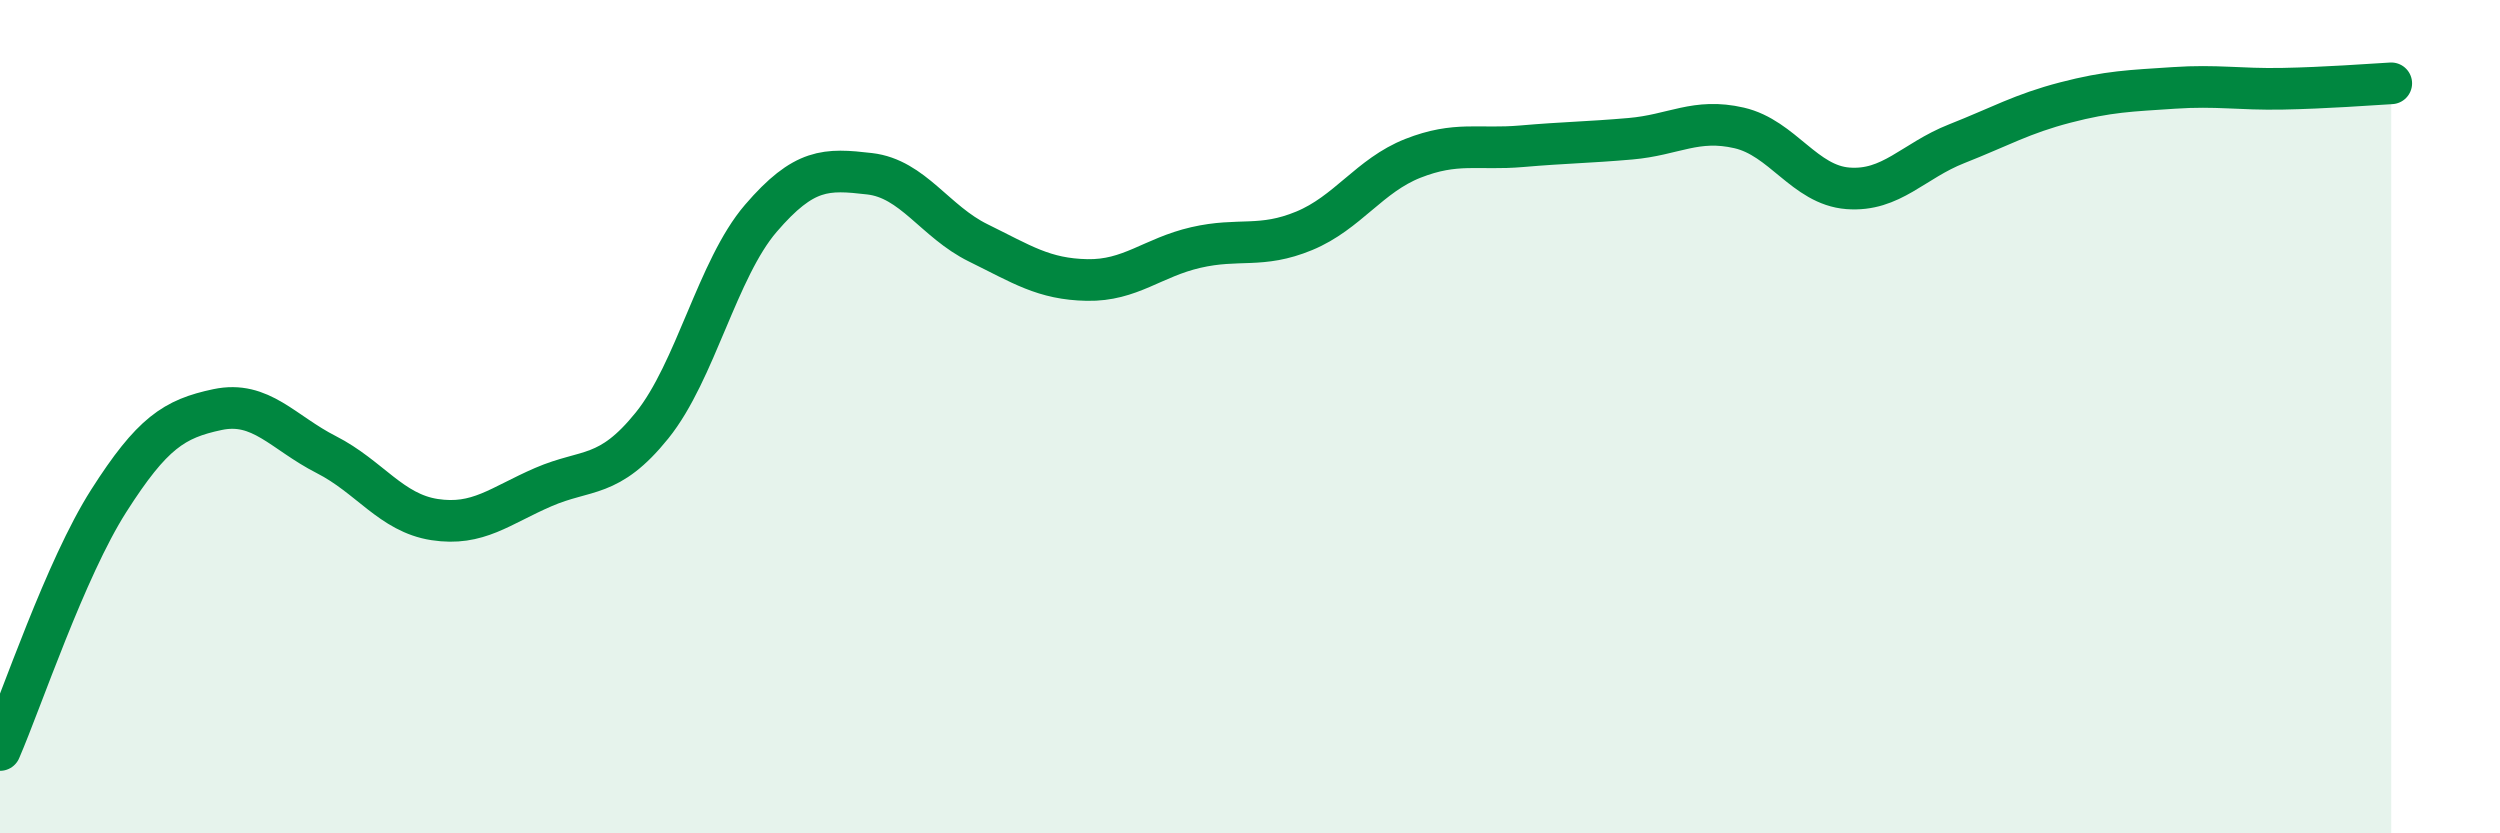
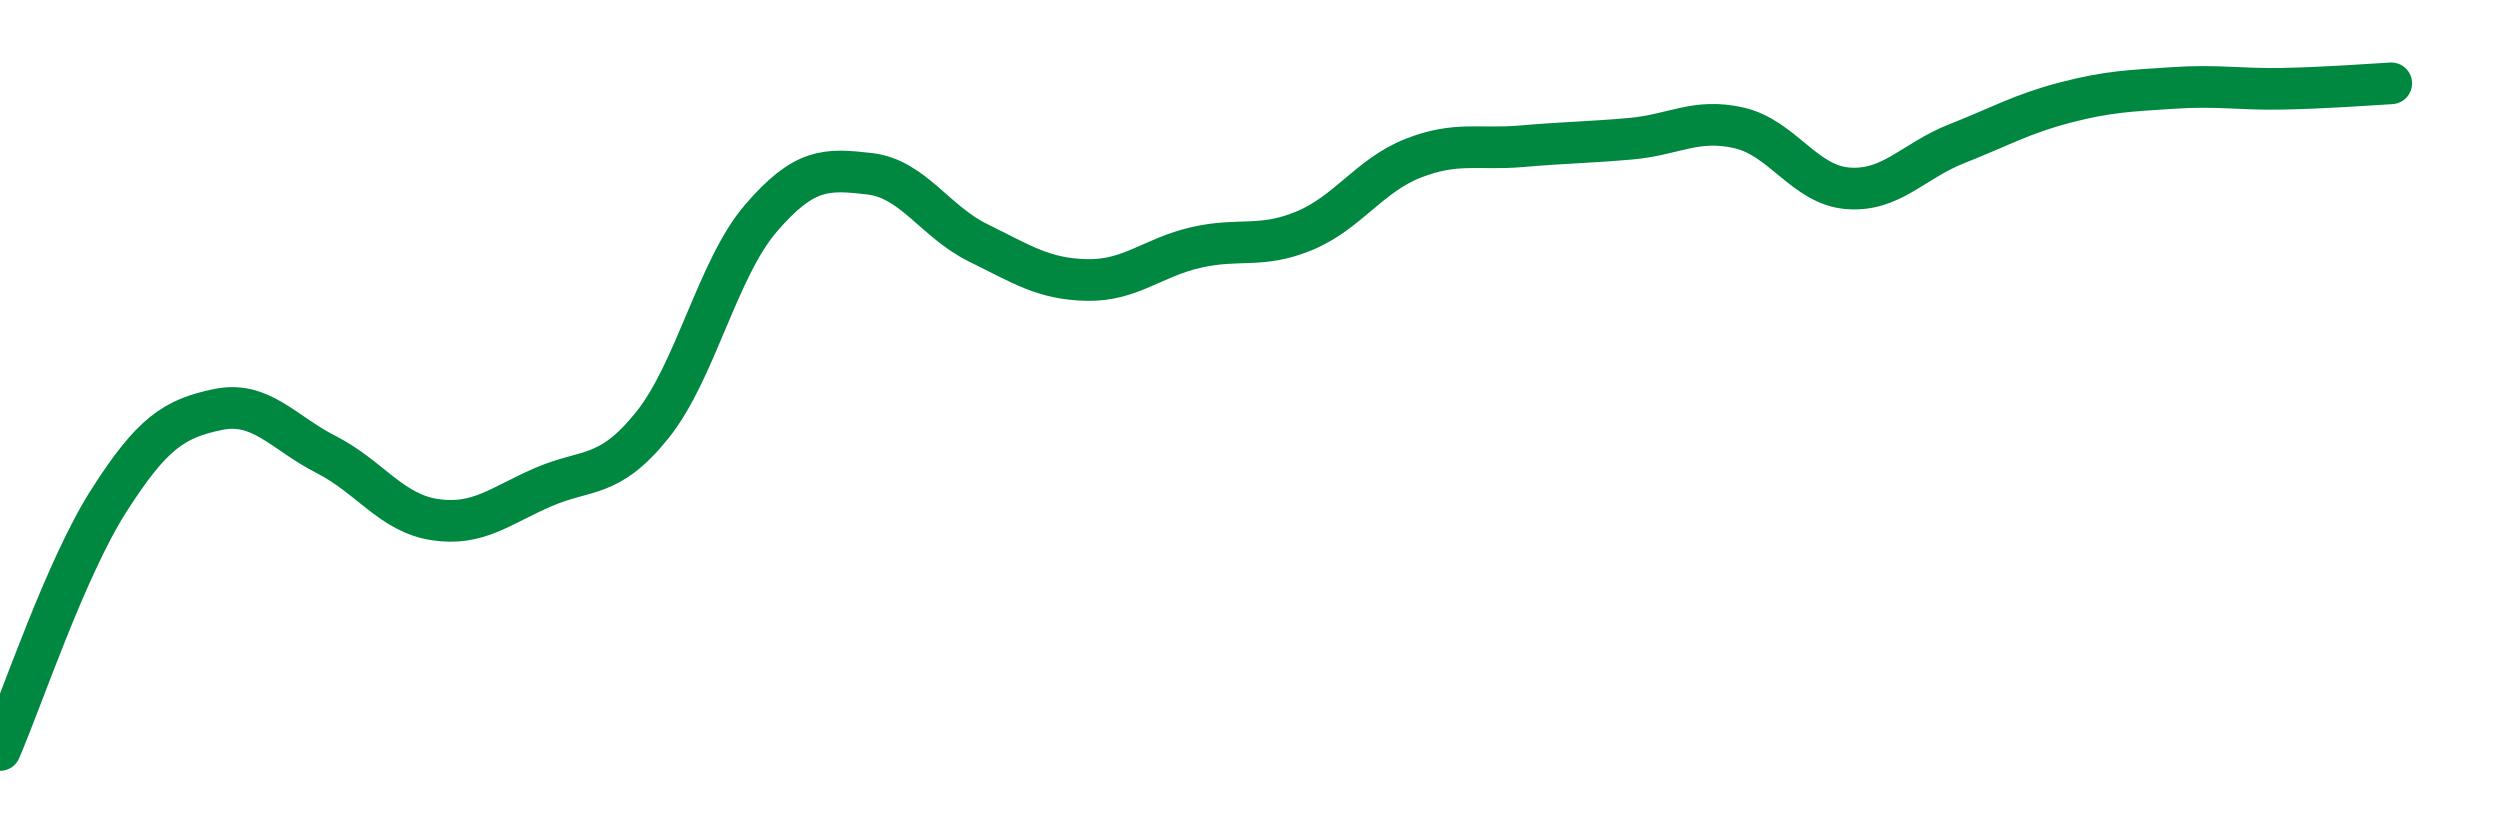
<svg xmlns="http://www.w3.org/2000/svg" width="60" height="20" viewBox="0 0 60 20">
-   <path d="M 0,18 C 0.52,16.8 1.57,13.65 2.61,12.02 C 3.65,10.39 4.18,10.05 5.22,9.83 C 6.26,9.61 6.79,10.38 7.83,10.91 C 8.87,11.44 9.39,12.31 10.43,12.47 C 11.47,12.63 12,12.14 13.04,11.69 C 14.08,11.24 14.61,11.5 15.65,10.21 C 16.69,8.92 17.22,6.45 18.26,5.24 C 19.3,4.03 19.83,4.05 20.87,4.17 C 21.91,4.29 22.44,5.32 23.48,5.83 C 24.52,6.34 25.05,6.7 26.09,6.72 C 27.13,6.74 27.66,6.18 28.7,5.94 C 29.74,5.7 30.26,5.97 31.3,5.54 C 32.34,5.11 32.87,4.21 33.91,3.8 C 34.95,3.39 35.48,3.6 36.52,3.51 C 37.56,3.42 38.09,3.42 39.13,3.33 C 40.17,3.24 40.7,2.83 41.74,3.07 C 42.78,3.31 43.31,4.44 44.35,4.52 C 45.39,4.6 45.92,3.86 46.96,3.45 C 48,3.04 48.53,2.73 49.57,2.46 C 50.61,2.19 51.13,2.18 52.17,2.11 C 53.21,2.04 53.74,2.15 54.78,2.13 C 55.82,2.11 56.87,2.03 57.39,2L57.39 20L0 20Z" fill="#008740" opacity="0.1" stroke-linecap="round" stroke-linejoin="round" />
  <path d="M 0,18 C 0.52,16.8 1.57,13.65 2.61,12.02 C 3.65,10.39 4.18,10.05 5.22,9.83 C 6.26,9.61 6.79,10.38 7.83,10.91 C 8.87,11.44 9.39,12.31 10.43,12.47 C 11.47,12.63 12,12.14 13.04,11.69 C 14.08,11.24 14.61,11.5 15.65,10.21 C 16.69,8.92 17.22,6.45 18.26,5.24 C 19.3,4.03 19.83,4.05 20.87,4.17 C 21.91,4.29 22.44,5.32 23.48,5.83 C 24.52,6.34 25.05,6.7 26.09,6.72 C 27.13,6.74 27.66,6.18 28.7,5.94 C 29.74,5.7 30.26,5.97 31.3,5.54 C 32.34,5.11 32.87,4.21 33.91,3.8 C 34.95,3.39 35.48,3.6 36.52,3.51 C 37.56,3.42 38.09,3.42 39.13,3.33 C 40.17,3.24 40.7,2.83 41.74,3.07 C 42.78,3.31 43.31,4.44 44.35,4.52 C 45.39,4.6 45.92,3.86 46.96,3.45 C 48,3.04 48.53,2.73 49.57,2.46 C 50.61,2.19 51.13,2.18 52.17,2.11 C 53.21,2.04 53.74,2.15 54.78,2.13 C 55.82,2.11 56.87,2.03 57.39,2" stroke="#008740" stroke-width="1" fill="none" stroke-linecap="round" stroke-linejoin="round" />
</svg>